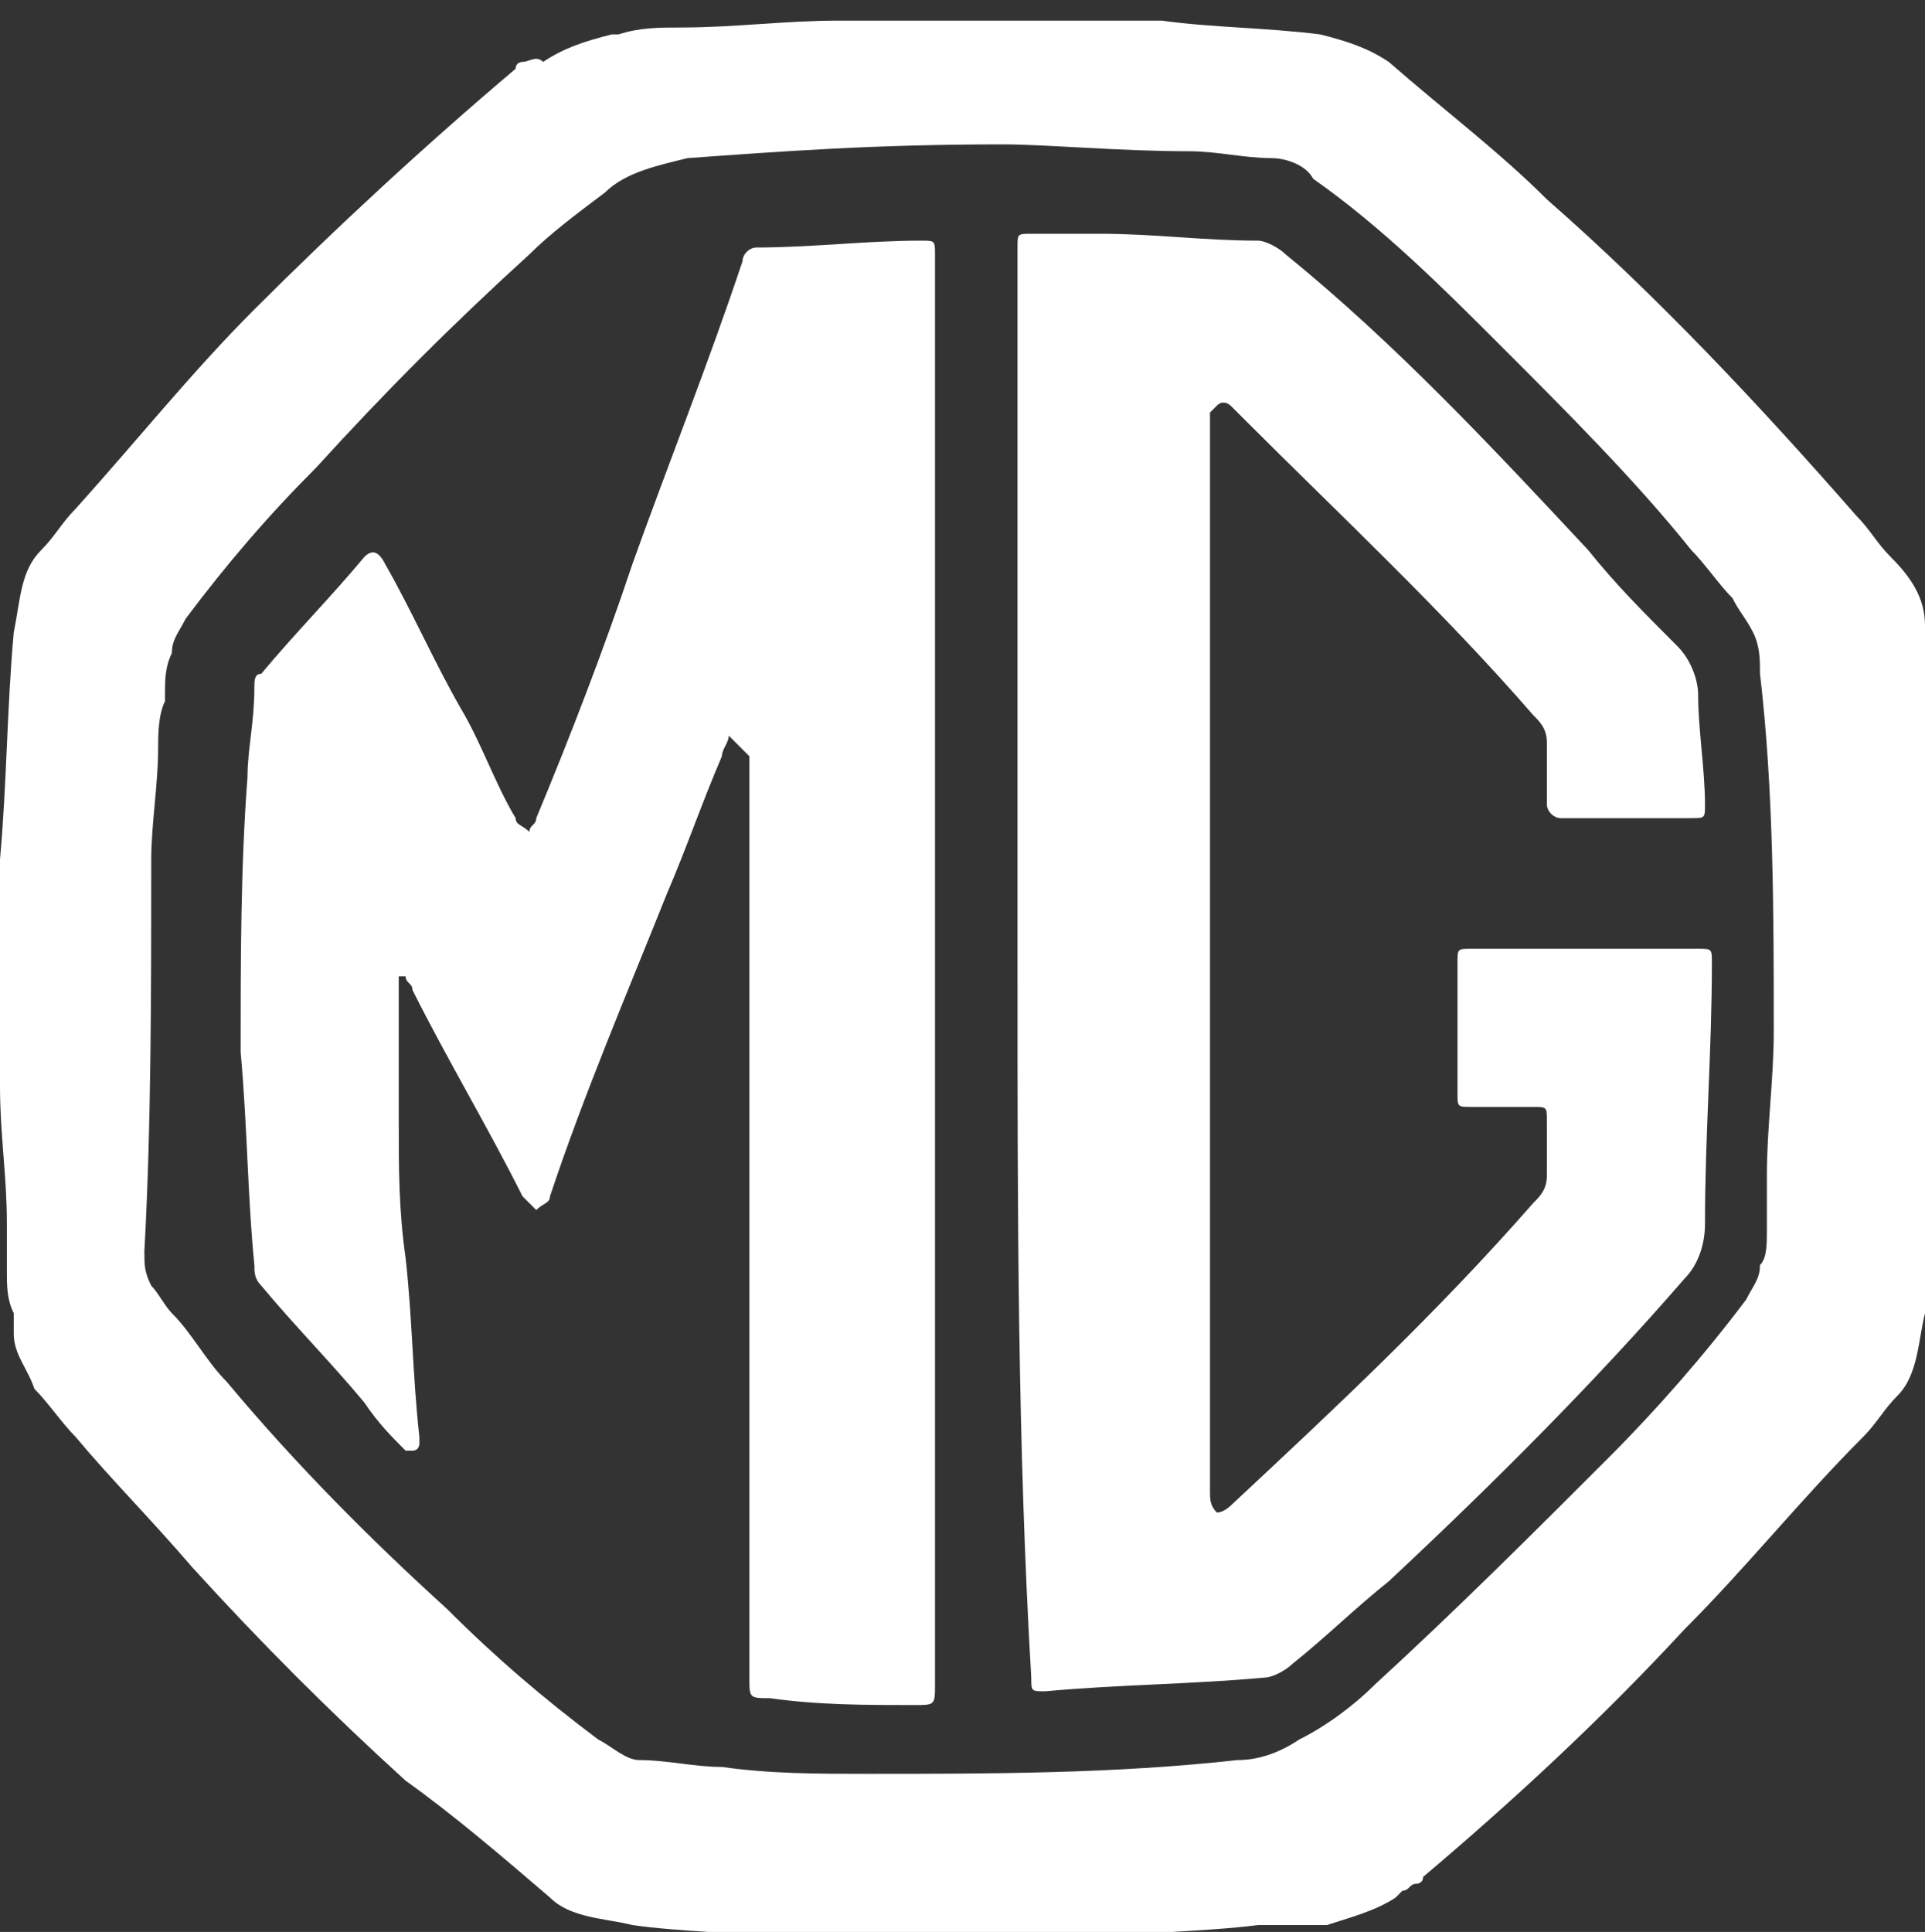
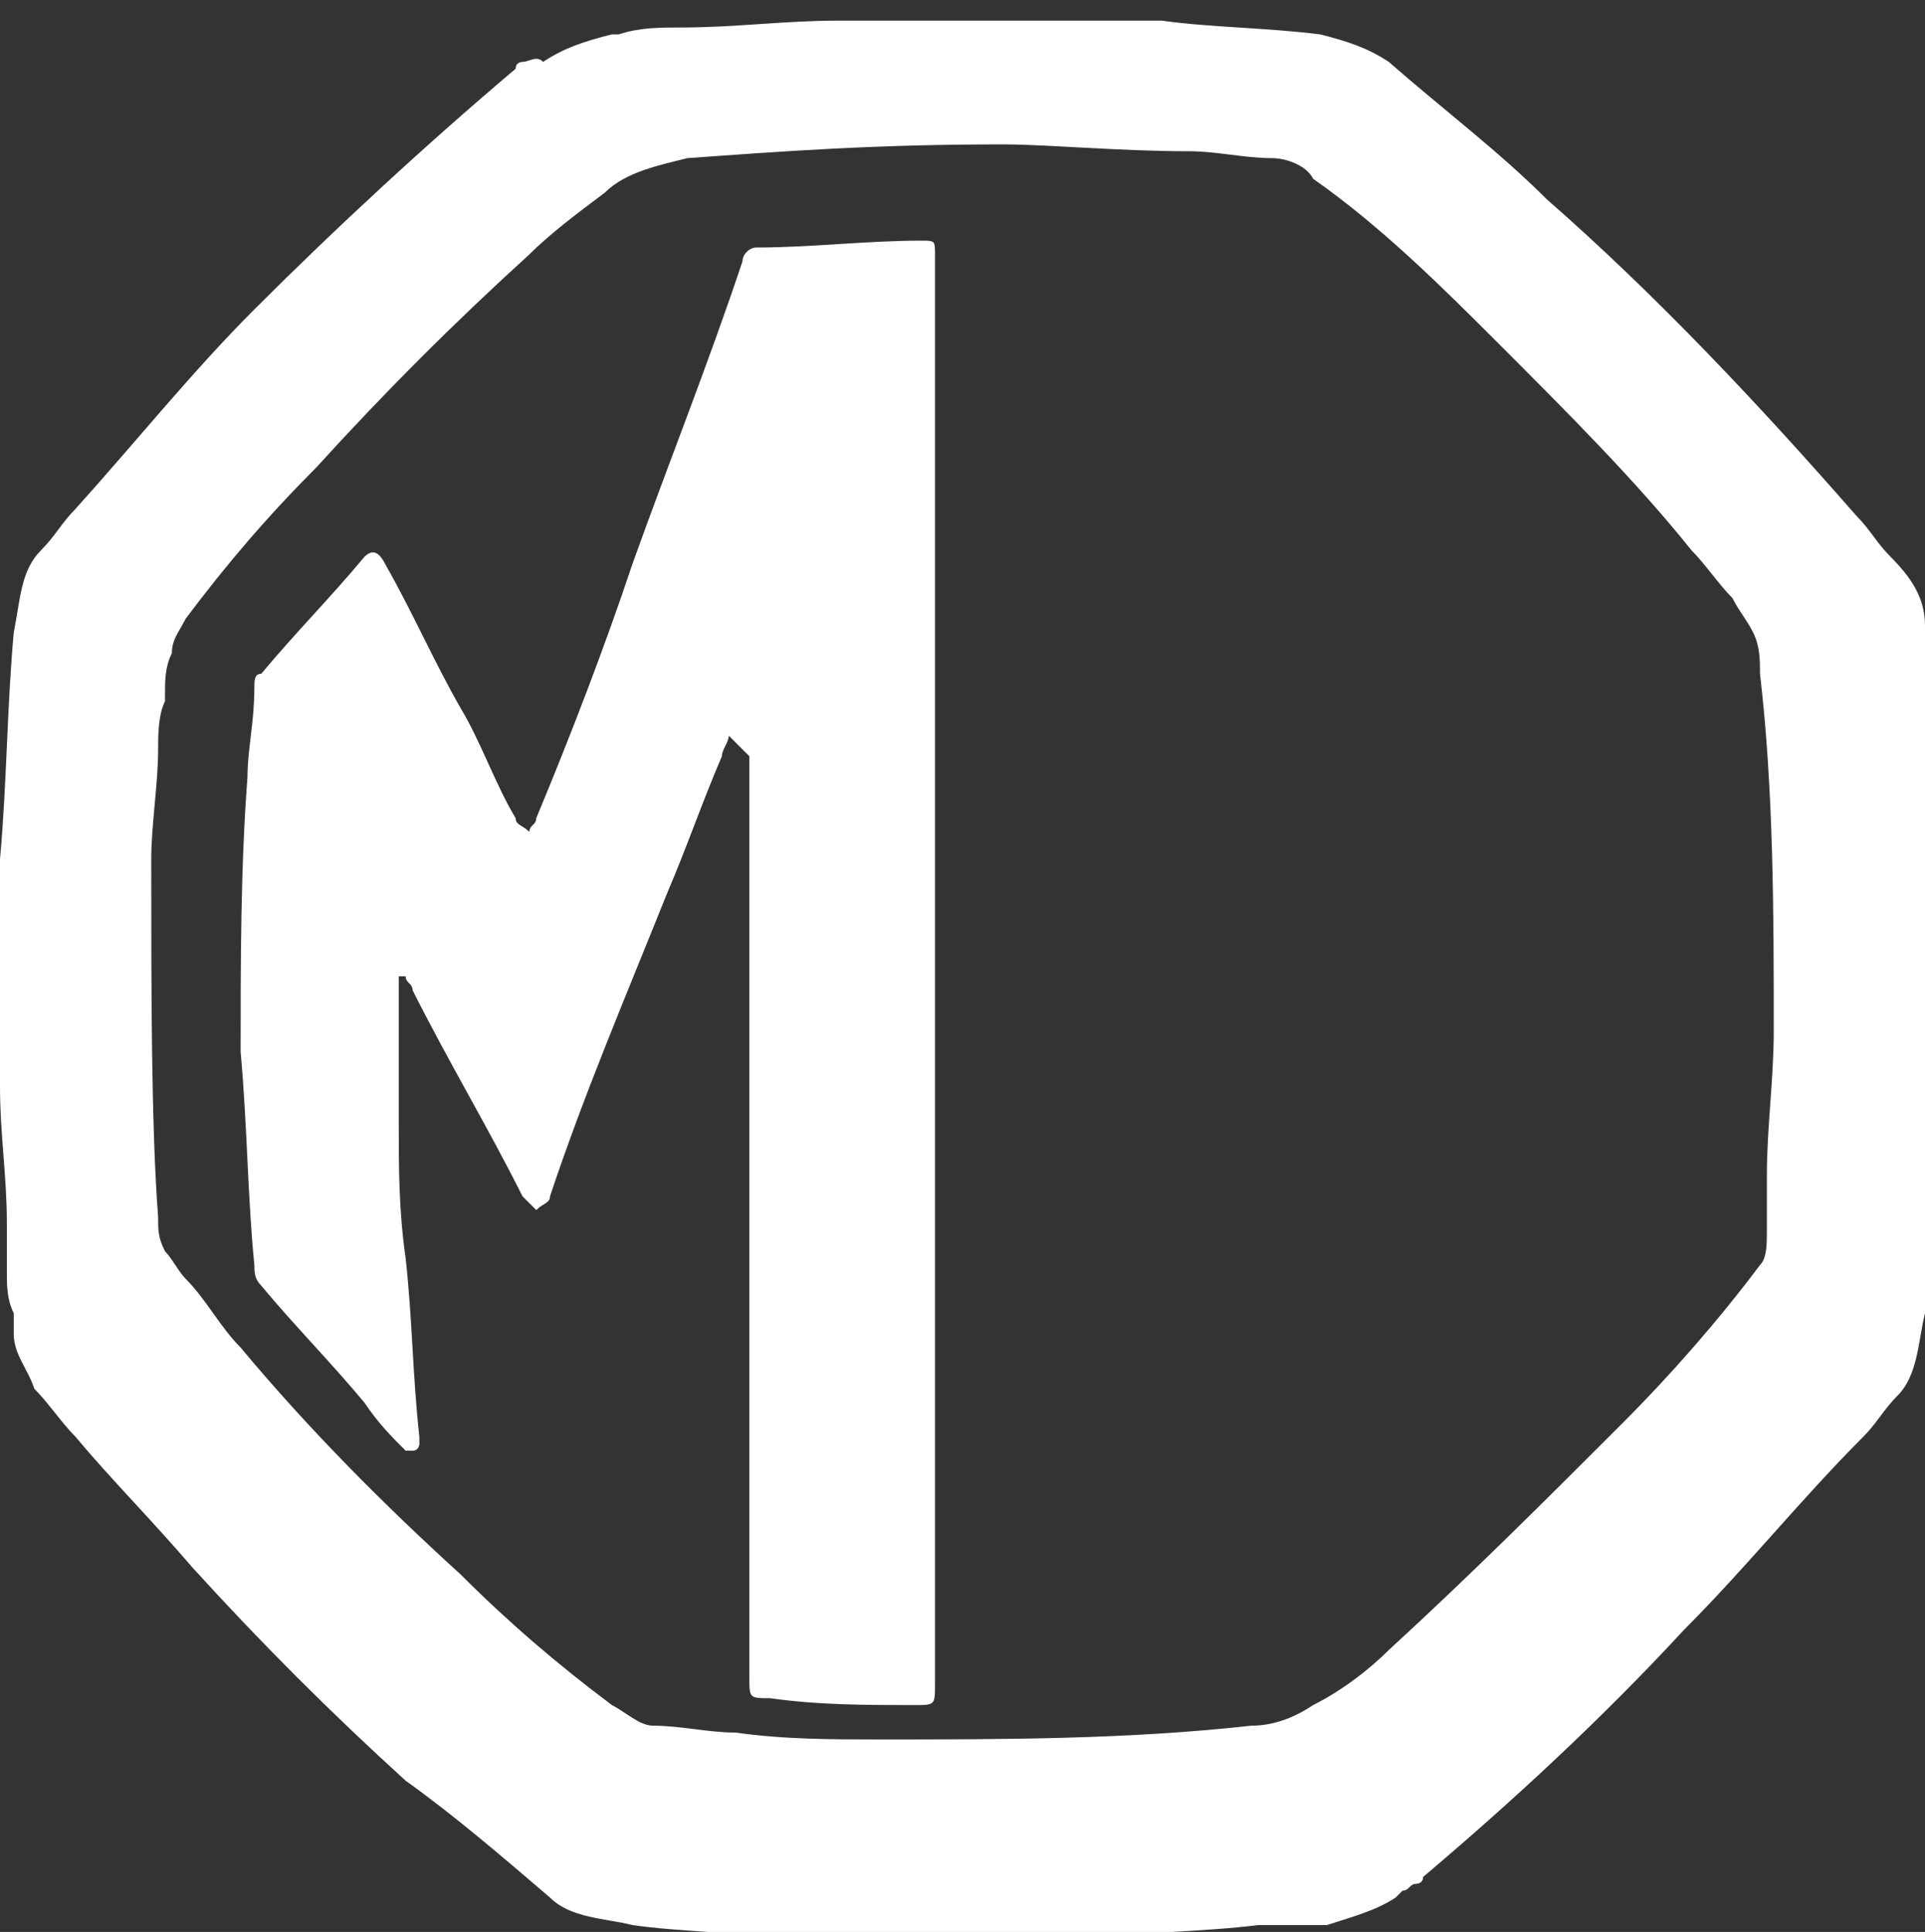
<svg xmlns="http://www.w3.org/2000/svg" version="1.1" id="Layer_1" x="0px" y="0px" viewBox="0 0 28 28.1" style="enable-background:new 0 0 109.3 28.1;" xml:space="preserve">
  <rect x="0" y="0" width="28" height="28.1" fill="#333333" stroke="none" />
  <style type="text/css">
	.st0{fill:#FFFFFF;}
</style>
  <g>
-     <path class="st0" d="M0,15.7c0,0,0,0.1,0,0.1c0,0.7,0.1,1.3,0.1,2c0,0,0,0,0,0c0,0.2,0,0.5,0,0.7c0,0.2,0,0.4,0.1,0.6     c0,0.1,0,0.2,0,0.3c0,0.3,0.2,0.5,0.3,0.8c0.2,0.2,0.4,0.5,0.6,0.7c0.5,0.6,1.1,1.2,1.7,1.9c1,1.1,2,2.1,3.1,3.1     C6.6,26.4,7.3,27,8,27.6c0.3,0.3,0.8,0.3,1.2,0.4c0.7,0.1,1.5,0.1,2.2,0.2c0,0,0,0,0,0c0.4,0,0.8,0,1.3,0c0.4,0,0.8,0,1.2,0     c0.6,0,1.3,0,1.9,0c0.8-0.1,1.7-0.1,2.5-0.2c0.2,0,0.5,0,0.7,0c0.1,0,0.2,0,0.3,0c0.3-0.1,0.7-0.2,1-0.4c0,0,0.1-0.1,0.1-0.1     c0.1,0,0.1-0.1,0.2-0.1c0,0,0.1,0,0.1-0.1c1.3-1.1,2.6-2.3,3.8-3.6c0.9-0.9,1.7-1.9,2.6-2.8c0.2-0.2,0.3-0.4,0.5-0.6     c0.3-0.3,0.3-0.8,0.4-1.2c0,0,0,0,0,0c0.1-1.1,0.2-2.2,0.2-3.3c0,0,0,0,0,0c0-0.5,0-0.9,0-1.4c0-0.6,0-1.3,0-1.9     c0-0.1,0-0.3,0-0.4c0-0.5-0.1-1-0.1-1.5c0-0.4-0.1-0.9-0.1-1.3c0-0.1,0-0.2,0-0.2c0-0.4-0.2-0.7-0.5-1c-0.2-0.2-0.3-0.4-0.5-0.6     c-1.4-1.6-2.9-3.2-4.5-4.6c-0.7-0.7-1.5-1.3-2.3-2c-0.3-0.2-0.6-0.3-1-0.4c-0.8-0.1-1.6-0.1-2.3-0.2c0,0,0,0,0,0     c-0.4,0-0.9,0-1.3,0c-0.4,0-0.8,0-1.2,0c-0.6,0-1.3,0-1.9,0c-0.1,0-0.2,0-0.3,0c-0.8,0-1.5,0.1-2.3,0.1c-0.3,0-0.6,0-0.9,0.1     c0,0-0.1,0-0.1,0c-0.4,0.1-0.7,0.2-1,0.4c0,0,0,0,0,0C7.8,0.8,7.7,0.9,7.6,0.9c0,0-0.1,0-0.1,0.1C6.2,2.1,4.9,3.3,3.7,4.5     C2.8,5.4,2,6.4,1.1,7.4C0.9,7.6,0.8,7.8,0.6,8C0.3,8.3,0.3,8.7,0.2,9.2c0,0,0,0,0,0c-0.1,1.1-0.1,2.2-0.2,3.3c0,0,0,0,0,0     c0,0,0,0.1,0,0.1v2.8C0,15.6,0,15.6,0,15.7z M2.2,12.5c0-0.5,0.1-1.1,0.1-1.6c0-0.2,0-0.5,0.1-0.7c0,0,0,0,0-0.1     c0-0.2,0-0.4,0.1-0.6c0-0.2,0.1-0.3,0.2-0.5c0.6-0.8,1.2-1.5,1.9-2.2c1-1.1,2-2.1,3.1-3.1C8,3.4,8.4,3.1,8.8,2.8     C9.1,2.5,9.6,2.4,10,2.3c1.4-0.1,2.7-0.2,4.6-0.2c0.6,0,1.7,0.1,2.7,0.1c0.4,0,0.8,0.1,1.2,0.1c0.2,0,0.5,0.1,0.6,0.3     c1,0.7,1.9,1.6,2.7,2.4c1,1,2,2,2.8,3c0.2,0.2,0.4,0.5,0.6,0.7c0.1,0.2,0.2,0.3,0.3,0.5c0,0,0,0,0,0c0.1,0.2,0.1,0.4,0.1,0.6     c0.2,1.7,0.2,3.5,0.2,5.2c0,0.7-0.1,1.4-0.1,2.1c0,0.1,0,0.3,0,0.4c0,0.1,0,0.2,0,0.4c0,0.2,0,0.4-0.1,0.5c0,0.2-0.1,0.3-0.2,0.5     c-0.6,0.8-1.3,1.6-2,2.3c-1.1,1.1-2.2,2.2-3.4,3.3c-0.3,0.3-0.7,0.6-1.1,0.8c-0.3,0.2-0.6,0.3-0.9,0.3c-1.8,0.2-3.6,0.2-5.4,0.2     c-0.7,0-1.4,0-2.1-0.1c-0.4,0-0.8-0.1-1.2-0.1c-0.2,0-0.4-0.2-0.6-0.3c-0.8-0.6-1.5-1.2-2.2-1.9c-1.1-1-2.2-2.1-3.2-3.3     c-0.3-0.3-0.5-0.7-0.8-1c-0.1-0.1-0.2-0.3-0.3-0.4c0,0,0,0,0,0c-0.1-0.2-0.1-0.3-0.1-0.5C2.2,16.4,2.2,14.4,2.2,12.5z" />
+     <path class="st0" d="M0,15.7c0,0,0,0.1,0,0.1c0,0.7,0.1,1.3,0.1,2c0,0,0,0,0,0c0,0.2,0,0.5,0,0.7c0,0.2,0,0.4,0.1,0.6     c0,0.1,0,0.2,0,0.3c0,0.3,0.2,0.5,0.3,0.8c0.2,0.2,0.4,0.5,0.6,0.7c0.5,0.6,1.1,1.2,1.7,1.9c1,1.1,2,2.1,3.1,3.1     C6.6,26.4,7.3,27,8,27.6c0.3,0.3,0.8,0.3,1.2,0.4c0.7,0.1,1.5,0.1,2.2,0.2c0,0,0,0,0,0c0.4,0,0.8,0,1.3,0c0.4,0,0.8,0,1.2,0     c0.6,0,1.3,0,1.9,0c0.8-0.1,1.7-0.1,2.5-0.2c0.2,0,0.5,0,0.7,0c0.1,0,0.2,0,0.3,0c0.3-0.1,0.7-0.2,1-0.4c0,0,0.1-0.1,0.1-0.1     c0.1,0,0.1-0.1,0.2-0.1c0,0,0.1,0,0.1-0.1c1.3-1.1,2.6-2.3,3.8-3.6c0.9-0.9,1.7-1.9,2.6-2.8c0.2-0.2,0.3-0.4,0.5-0.6     c0.3-0.3,0.3-0.8,0.4-1.2c0,0,0,0,0,0c0.1-1.1,0.2-2.2,0.2-3.3c0,0,0,0,0,0c0-0.5,0-0.9,0-1.4c0-0.6,0-1.3,0-1.9     c0-0.1,0-0.3,0-0.4c0-0.5-0.1-1-0.1-1.5c0-0.4-0.1-0.9-0.1-1.3c0-0.1,0-0.2,0-0.2c0-0.4-0.2-0.7-0.5-1c-0.2-0.2-0.3-0.4-0.5-0.6     c-1.4-1.6-2.9-3.2-4.5-4.6c-0.7-0.7-1.5-1.3-2.3-2c-0.3-0.2-0.6-0.3-1-0.4c-0.8-0.1-1.6-0.1-2.3-0.2c0,0,0,0,0,0     c-0.4,0-0.9,0-1.3,0c-0.4,0-0.8,0-1.2,0c-0.6,0-1.3,0-1.9,0c-0.1,0-0.2,0-0.3,0c-0.8,0-1.5,0.1-2.3,0.1c-0.3,0-0.6,0-0.9,0.1     c0,0-0.1,0-0.1,0c-0.4,0.1-0.7,0.2-1,0.4c0,0,0,0,0,0C7.8,0.8,7.7,0.9,7.6,0.9c0,0-0.1,0-0.1,0.1C6.2,2.1,4.9,3.3,3.7,4.5     C2.8,5.4,2,6.4,1.1,7.4C0.9,7.6,0.8,7.8,0.6,8C0.3,8.3,0.3,8.7,0.2,9.2c0,0,0,0,0,0c-0.1,1.1-0.1,2.2-0.2,3.3c0,0,0,0,0,0     c0,0,0,0.1,0,0.1v2.8C0,15.6,0,15.6,0,15.7z M2.2,12.5c0-0.5,0.1-1.1,0.1-1.6c0-0.2,0-0.5,0.1-0.7c0,0,0,0,0-0.1     c0-0.2,0-0.4,0.1-0.6c0-0.2,0.1-0.3,0.2-0.5c0.6-0.8,1.2-1.5,1.9-2.2c1-1.1,2-2.1,3.1-3.1C8,3.4,8.4,3.1,8.8,2.8     C9.1,2.5,9.6,2.4,10,2.3c1.4-0.1,2.7-0.2,4.6-0.2c0.6,0,1.7,0.1,2.7,0.1c0.4,0,0.8,0.1,1.2,0.1c0.2,0,0.5,0.1,0.6,0.3     c1,0.7,1.9,1.6,2.7,2.4c1,1,2,2,2.8,3c0.2,0.2,0.4,0.5,0.6,0.7c0.1,0.2,0.2,0.3,0.3,0.5c0,0,0,0,0,0c0.1,0.2,0.1,0.4,0.1,0.6     c0.2,1.7,0.2,3.5,0.2,5.2c0,0.7-0.1,1.4-0.1,2.1c0,0.1,0,0.3,0,0.4c0,0.1,0,0.2,0,0.4c0,0.2,0,0.4-0.1,0.5c-0.6,0.8-1.3,1.6-2,2.3c-1.1,1.1-2.2,2.2-3.4,3.3c-0.3,0.3-0.7,0.6-1.1,0.8c-0.3,0.2-0.6,0.3-0.9,0.3c-1.8,0.2-3.6,0.2-5.4,0.2     c-0.7,0-1.4,0-2.1-0.1c-0.4,0-0.8-0.1-1.2-0.1c-0.2,0-0.4-0.2-0.6-0.3c-0.8-0.6-1.5-1.2-2.2-1.9c-1.1-1-2.2-2.1-3.2-3.3     c-0.3-0.3-0.5-0.7-0.8-1c-0.1-0.1-0.2-0.3-0.3-0.4c0,0,0,0,0,0c-0.1-0.2-0.1-0.3-0.1-0.5C2.2,16.4,2.2,14.4,2.2,12.5z" />
    <path class="st0" d="M10.6,10.7c0,0.1-0.1,0.2-0.1,0.3c-0.3,0.7-0.5,1.3-0.8,2c-0.6,1.5-1.2,2.9-1.7,4.4c0,0.1-0.1,0.1-0.2,0.2     c-0.1-0.1-0.1-0.1-0.2-0.2c-0.5-1-1.1-2-1.6-3c0-0.1-0.1-0.1-0.1-0.2c0,0,0,0-0.1,0c0,0.1,0,0.2,0,0.3c0,0.6,0,1.2,0,1.8     c0,0.7,0,1.3,0.1,2c0.1,0.9,0.1,1.7,0.2,2.6c0,0,0,0,0,0.1c0,0,0,0.1-0.1,0.1c0,0-0.1,0-0.1,0c-0.2-0.2-0.4-0.4-0.6-0.7     c-0.5-0.6-1-1.1-1.5-1.7c-0.1-0.1-0.1-0.2-0.1-0.3c-0.1-1-0.1-2-0.2-3.1c0-1.3,0-2.7,0.1-4c0-0.4,0.1-0.8,0.1-1.3     c0-0.1,0-0.2,0.1-0.2c0.5-0.6,1-1.1,1.5-1.7c0.1-0.1,0.2-0.1,0.3,0.1c0.4,0.7,0.7,1.4,1.1,2.1c0.3,0.5,0.5,1.1,0.8,1.6     c0,0.1,0.1,0.1,0.2,0.2c0-0.1,0.1-0.1,0.1-0.2c0.5-1.2,1-2.5,1.4-3.7c0.5-1.4,1.1-2.9,1.6-4.4c0-0.1,0.1-0.2,0.2-0.2     c0.8,0,1.6-0.1,2.4-0.1c0.2,0,0.2,0,0.2,0.2c0,1.3,0,2.5,0,3.8c0,5.7,0,11.3,0,17c0,0.3,0,0.3-0.3,0.3c-0.7,0-1.4,0-2.1-0.1     c-0.3,0-0.3,0-0.3-0.3c0-4.4,0-8.8,0-13.1c0-0.1,0-0.2,0-0.3C10.7,10.8,10.7,10.8,10.6,10.7C10.7,10.7,10.6,10.7,10.6,10.7z" />
-     <path class="st0" d="M14.8,14.1c0-3.4,0-6.9,0-10.3c0-0.1,0-0.1,0-0.2c0-0.2,0-0.2,0.2-0.2c0.3,0,0.7,0,1,0     c0.8,0,1.5,0.1,2.3,0.1c0.1,0,0.3,0.1,0.4,0.2c1.6,1.3,3,2.8,4.4,4.3c0.4,0.5,0.8,0.9,1.3,1.4c0.2,0.2,0.3,0.5,0.3,0.7     c0,0.5,0.1,1.1,0.1,1.6c0,0.2,0,0.2-0.2,0.2c-0.6,0-1.3,0-1.9,0c-0.1,0-0.2-0.1-0.2-0.2c0-0.3,0-0.6,0-0.9c0-0.2-0.1-0.3-0.2-0.4     c-1.3-1.5-2.8-2.9-4.2-4.3c-0.1-0.1-0.1-0.1-0.2-0.2c0,0-0.1-0.1-0.2,0c0,0-0.1,0.1-0.1,0.1c0,0,0,0.1,0,0.1c0,5.2,0,10.4,0,15.6     c0,0.1,0,0.2,0.1,0.3c0.1,0,0.2-0.1,0.2-0.1c1.5-1.4,3-2.8,4.4-4.4c0.1-0.1,0.2-0.2,0.2-0.4c0-0.3,0-0.5,0-0.8     c0-0.2,0-0.2-0.2-0.2c-0.3,0-0.6,0-0.9,0c-0.2,0-0.2,0-0.2-0.2c0-0.6,0-1.3,0-1.9c0-0.2,0-0.2,0.2-0.2c1.1,0,2.2,0,3.3,0     c0.2,0,0.2,0,0.2,0.2c0,1.3-0.1,2.5-0.1,3.8c0,0.3-0.1,0.6-0.3,0.8c-1.3,1.5-2.8,3-4.3,4.4c-0.5,0.4-0.9,0.8-1.4,1.2     c-0.1,0.1-0.3,0.2-0.4,0.2c-1.1,0.1-2.1,0.1-3.2,0.2c-0.2,0-0.2,0-0.2-0.2C14.8,21,14.8,17.6,14.8,14.1     C14.8,14.1,14.8,14.1,14.8,14.1z" />
  </g>
</svg>